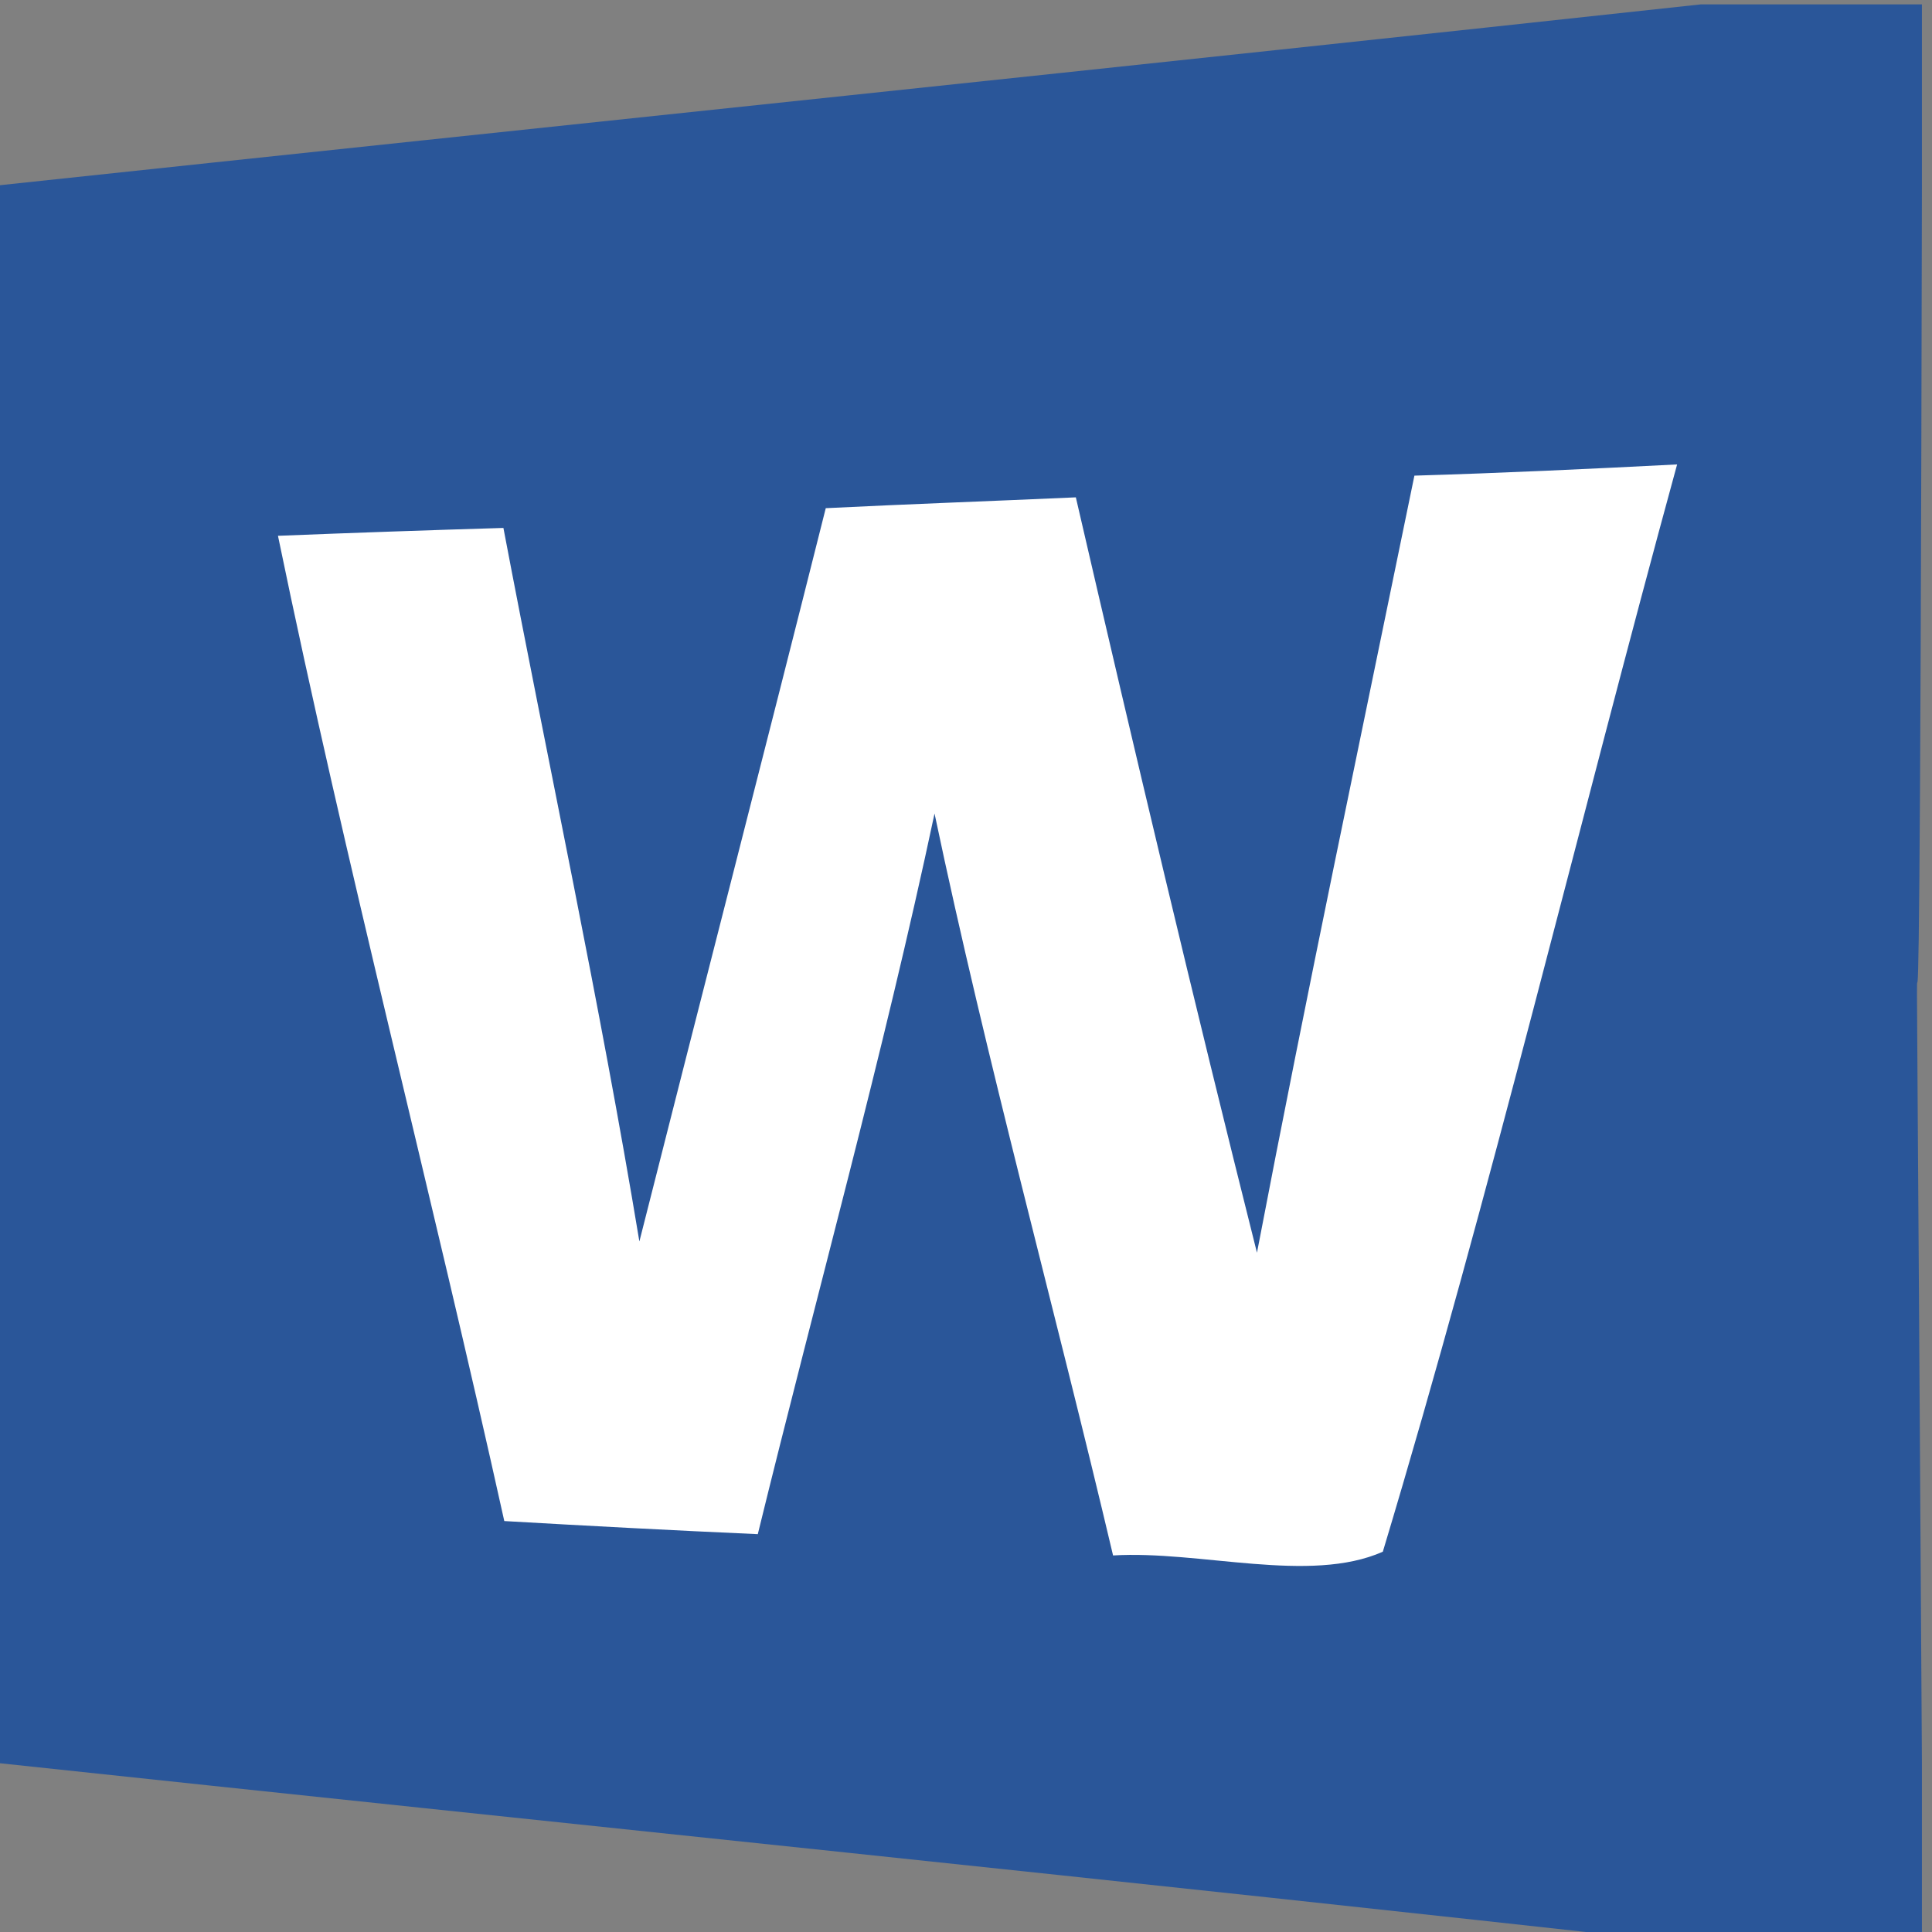
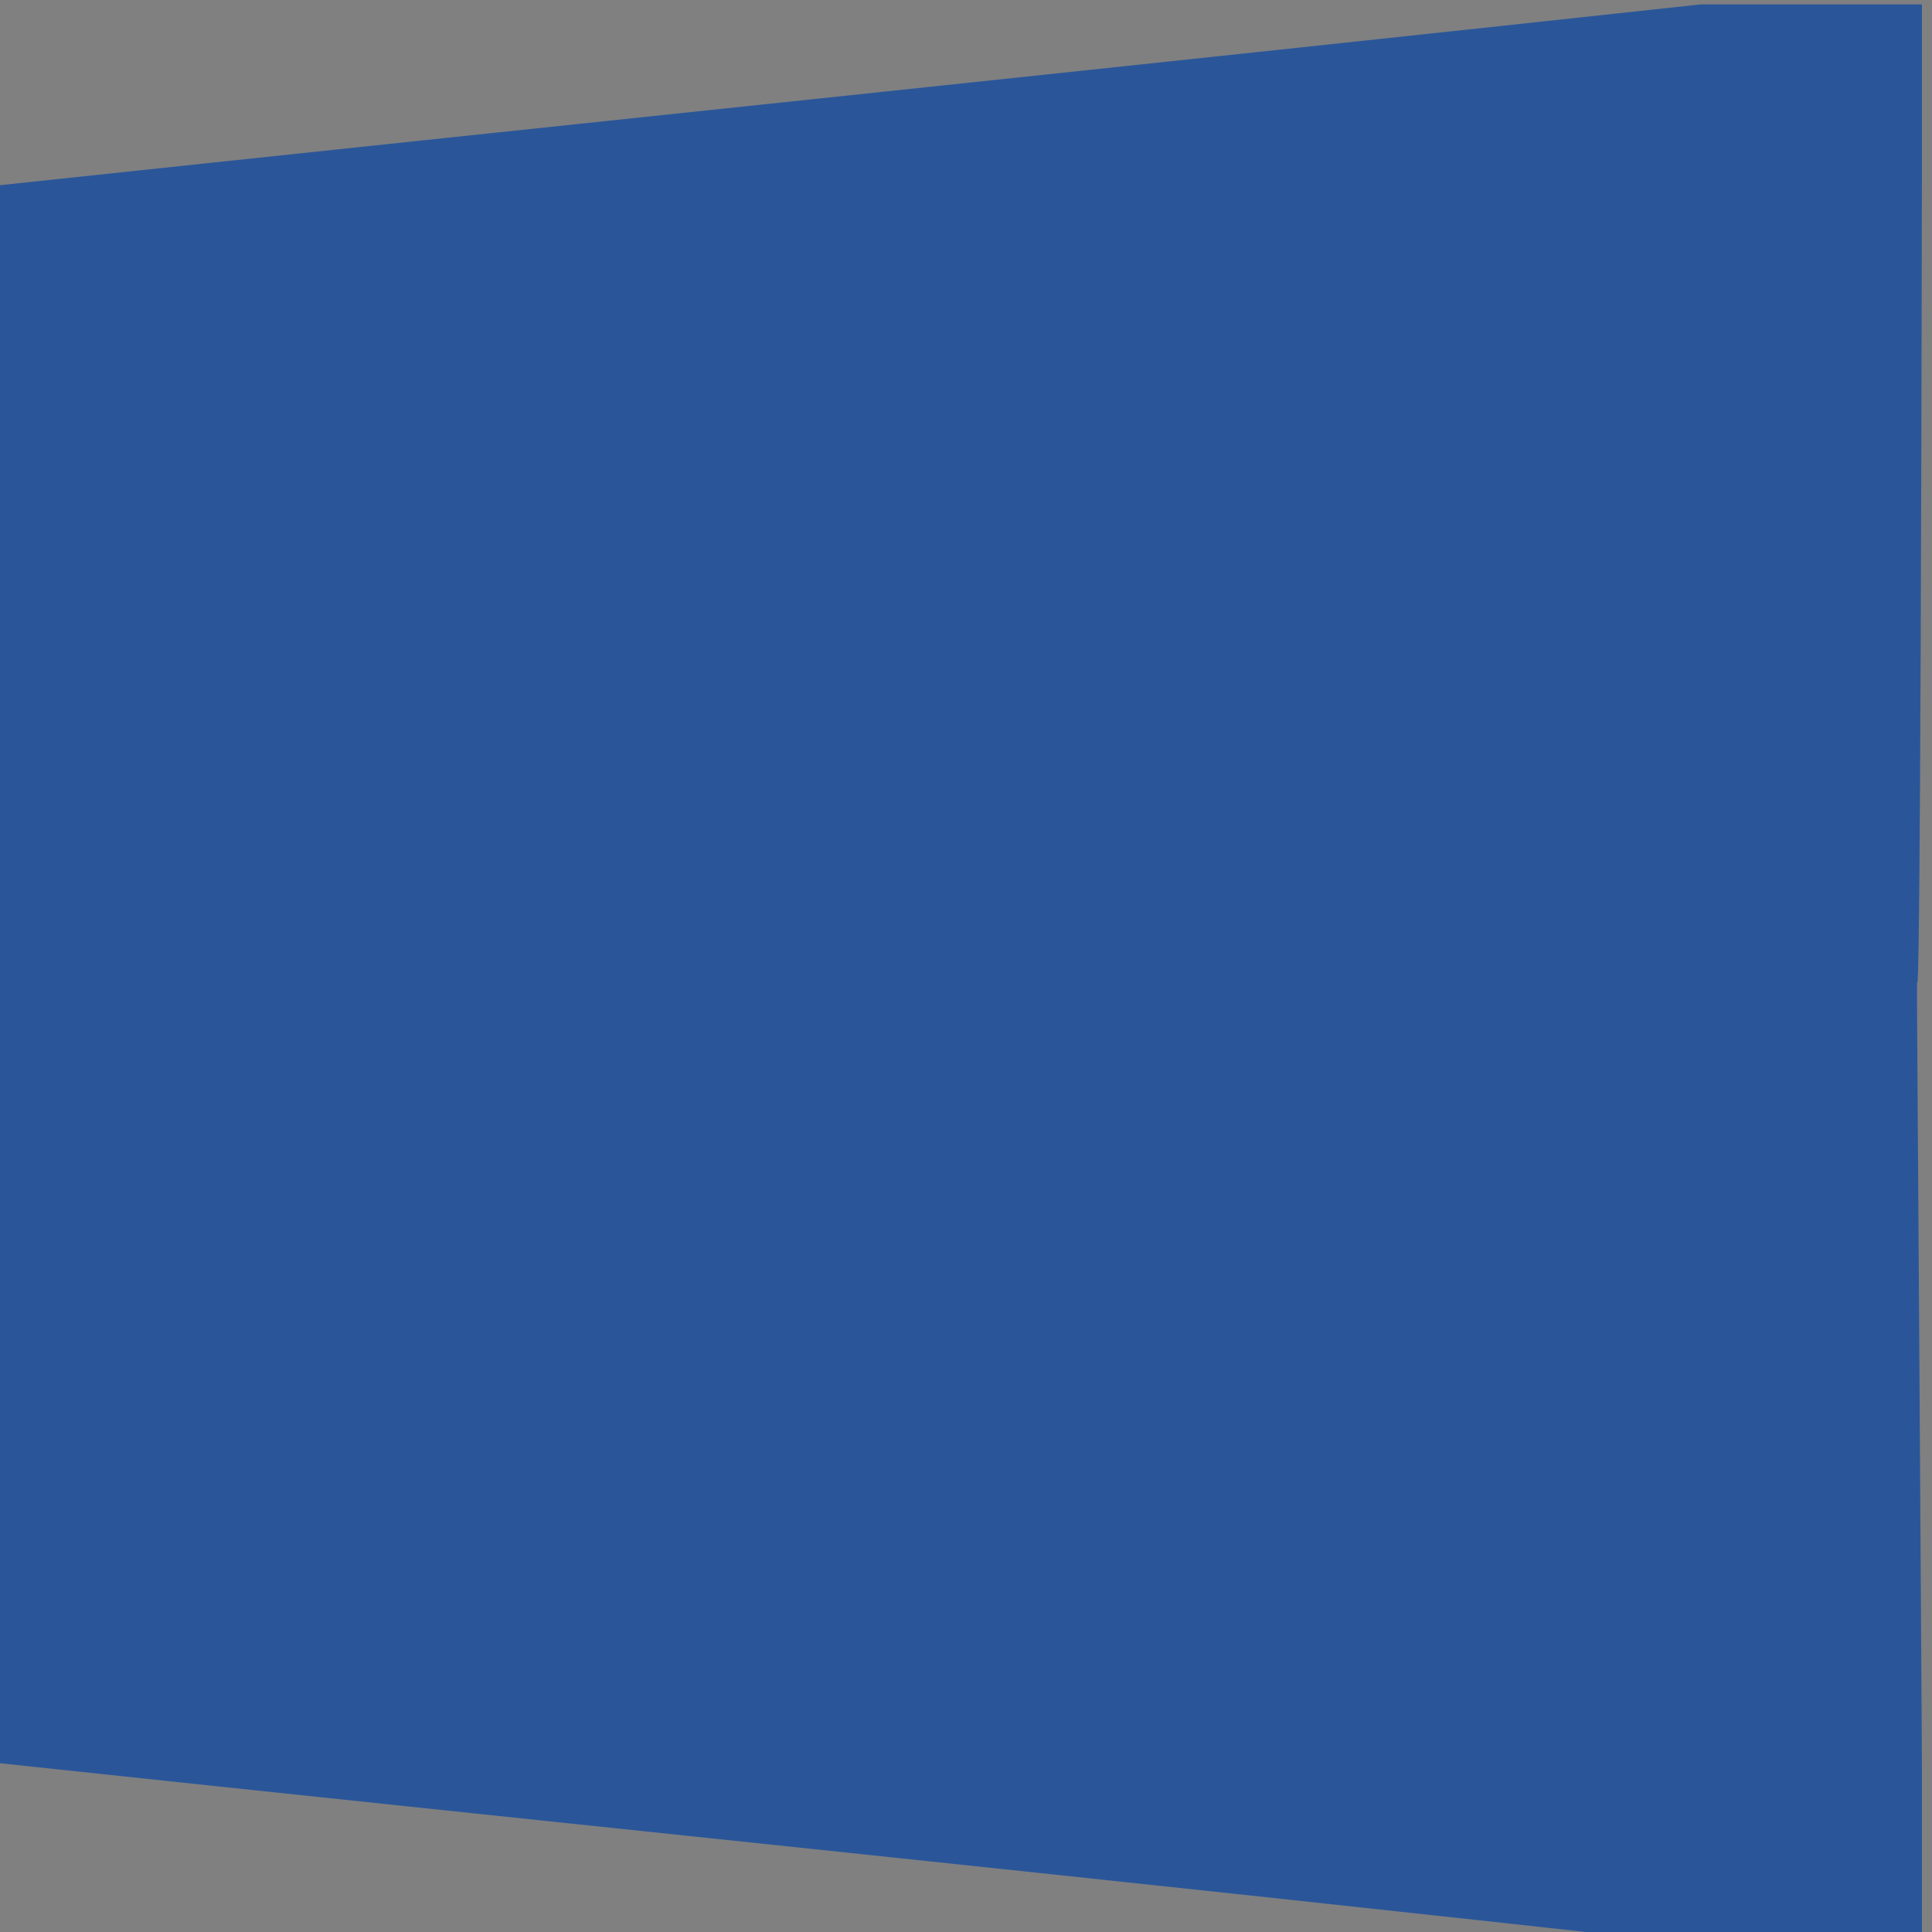
<svg xmlns="http://www.w3.org/2000/svg" xmlns:ns1="http://www.inkscape.org/namespaces/inkscape" xmlns:ns2="http://sodipodi.sourceforge.net/DTD/sodipodi-0.dtd" width="60" height="60" id="svg2" version="1.1" ns1:version="0.48.4 r9939" ns2:docname="Microsoft_Word_2013_logo.svg">
  <rect width="100%" height="100%" fill="#808080" stroke="none" />
  <defs id="defs4">
    <clipPath id="clipPath3774" clipPathUnits="userSpaceOnUse">
      <rect y="303.791" x="240.357" height="122.143" width="75.357" id="rect3776" style="fill:none;stroke:none" />
    </clipPath>
    <clipPath id="clipPath3770" clipPathUnits="userSpaceOnUse">
      <rect y="303.791" x="240.357" height="122.143" width="75.357" id="rect3772" style="fill:none;stroke:none" />
    </clipPath>
  </defs>
  <ns2:namedview id="base" pagecolor="#ffffff" bordercolor="#666666" borderopacity="1.0" ns1:pageopacity="0.0" ns1:pageshadow="2" ns1:zoom="1.4" ns1:cx="130.19604" ns1:cy="82.570933" ns1:document-units="px" ns1:current-layer="layer1" showgrid="false" fit-margin-top="0" fit-margin-left="0" fit-margin-right="0" fit-margin-bottom="0" ns1:window-width="1680" ns1:window-height="988" ns1:window-x="-8" ns1:window-y="-8" ns1:window-maximized="1" />
  <g ns1:label="Layer 1" ns1:groupmode="layer" id="layer1" transform="translate(-24.635,-820.398)">
    <g id="g3010" transform="matrix(0.096,0,0,0.11,22.258,783.916)">
      <path ns2:nodetypes="ccccccccc" transform="matrix(9.57,0,0,5.093,-2374.556,-1246.147)" clip-path="url(#clipPath3774)" style="fill:#2a5699" ns1:connector-curvature="0" d="m 308.205,310.041 7.475,0 c 0,3.337 0,6.662 0,10 -0.098,87.971 -0.321,0.795 0,87.5 0,3.337 0,6.662 0,10 l -7.812,0 c -19.025,-3.475 -38.1,-6.662 -57.163,-10 -0.013,-29.163 0,-58.325 0,-87.475 19.163,-3.35 38.337,-6.612 57.5,-10.025 z" id="path6" />
-       <path transform="matrix(11.351,0,0,8.442,-2846.974,-2444.776)" clip-path="url(#clipPath3770)" style="fill:#ffffff" ns1:connector-curvature="0" d="m 276.53,345.878 c 2.375,-0.138 4.75,-0.237 7.125,-0.362 1.663,8.438 3.362,16.863 5.162,25.262 1.413,-8.675 2.975,-17.325 4.487,-25.988 2.5,-0.087 5,-0.225 7.487,-0.375 -2.825,12.113 -5.3,24.325 -8.387,36.362 -2.087,1.087 -5.213,-0.05 -7.688,0.125 -1.663,-8.275 -3.6,-16.5 -5.088,-24.812 -1.462,8.075 -3.362,16.075 -5.037,24.1 -2.4,-0.125 -4.812,-0.275 -7.225,-0.438 -2.075,-11 -4.513,-21.925 -6.45,-32.95 2.138,-0.1 4.287,-0.188 6.425,-0.263 1.288,7.963 2.75,15.887 3.875,23.863 1.762,-8.175 3.562,-16.35 5.312,-24.525 z" id="path88" />
    </g>
  </g>
</svg>